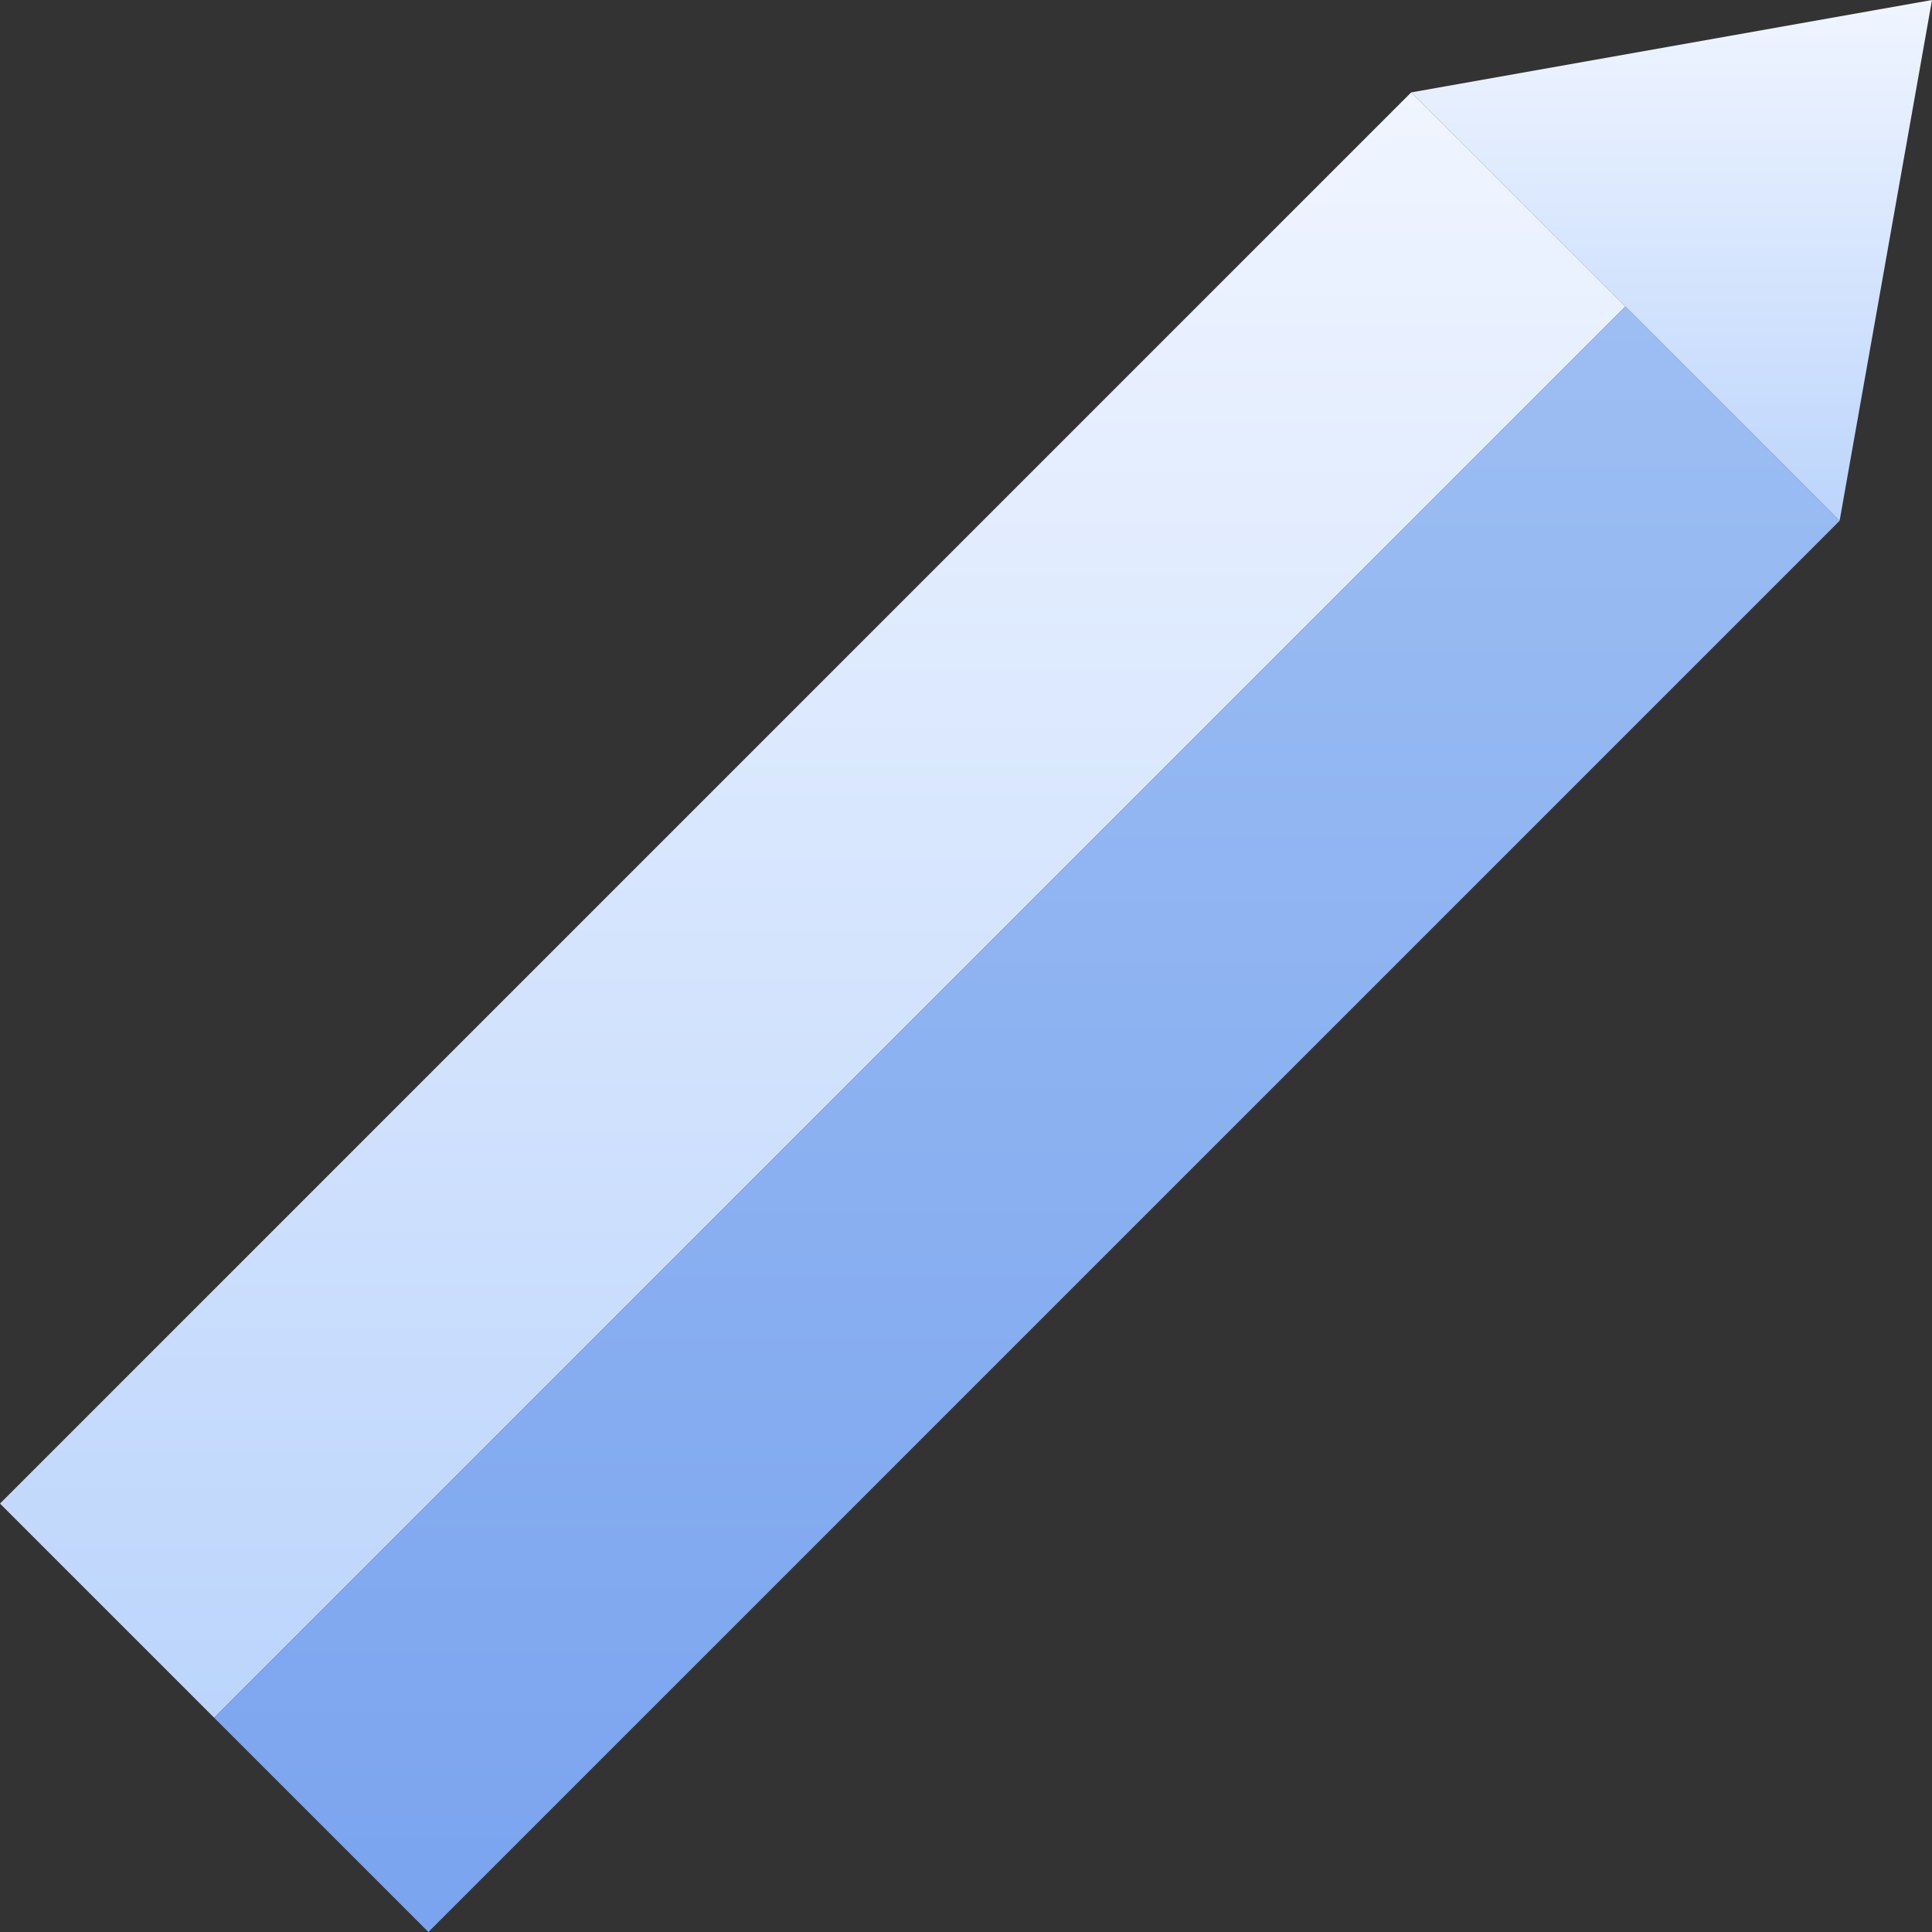
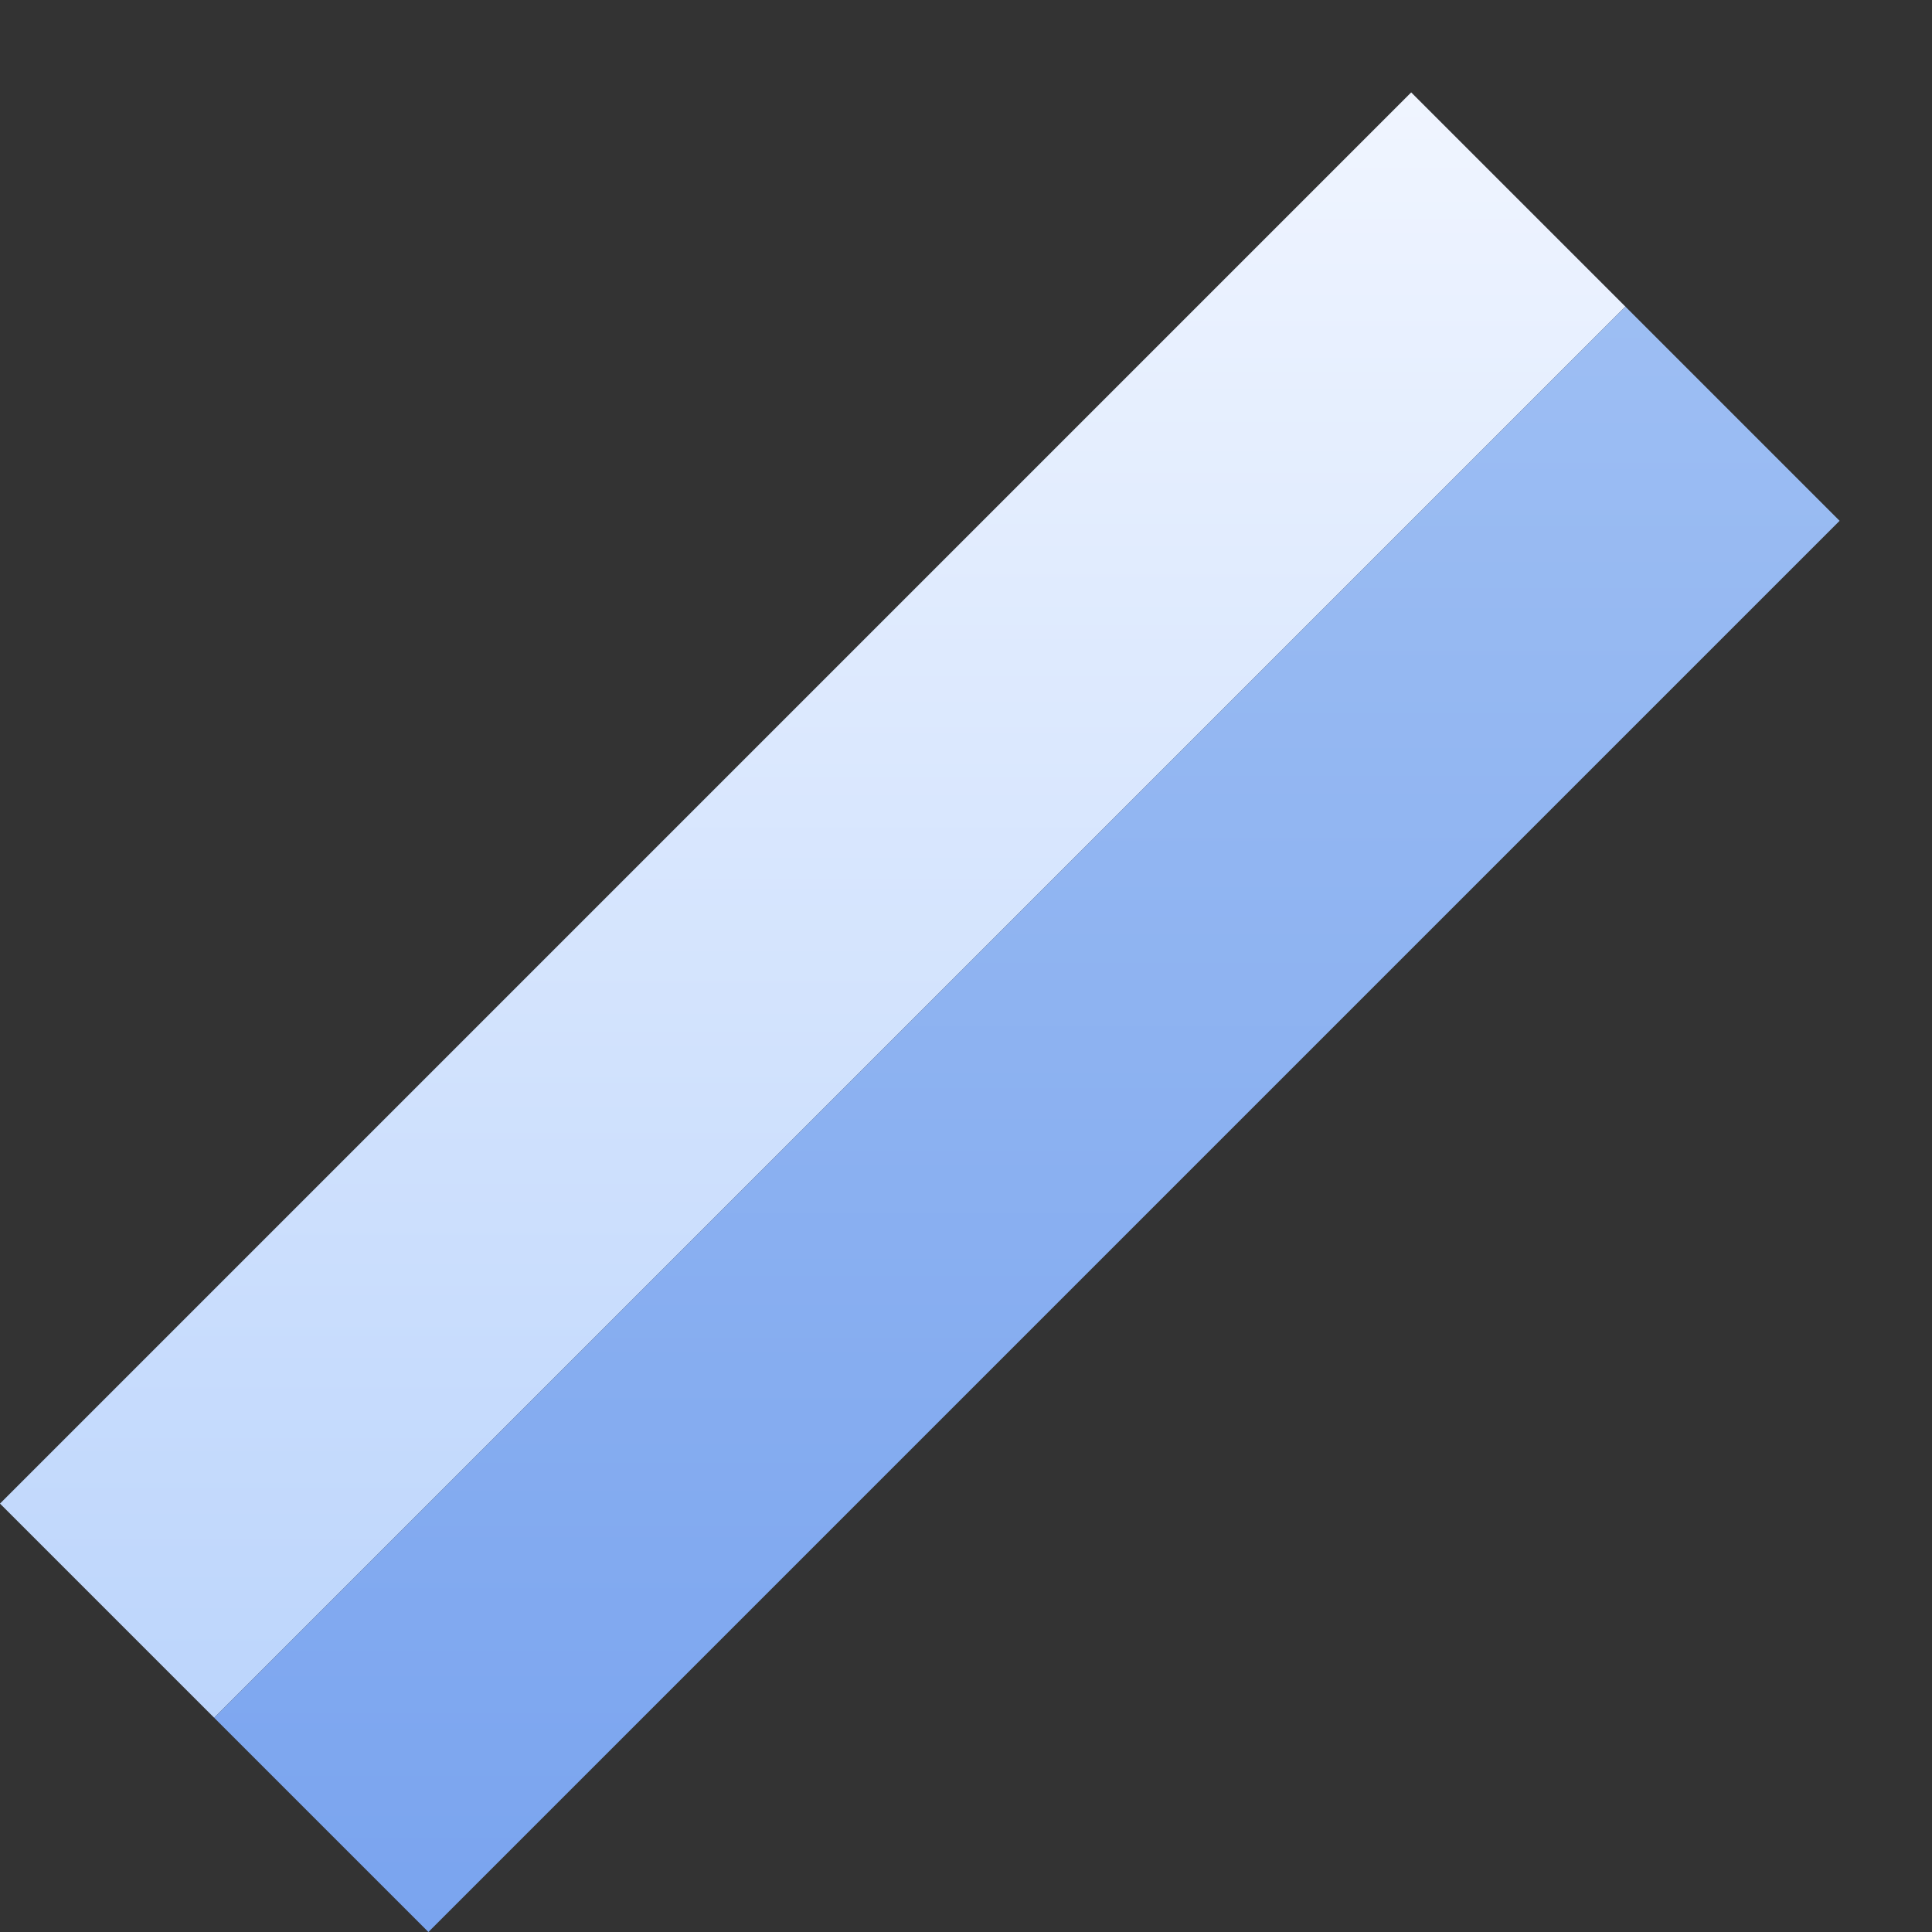
<svg xmlns="http://www.w3.org/2000/svg" version="1.1" id="_x3C_Layer_x3E_" x="0px" y="0px" viewBox="0 0 46 46" style="enable-background:new 0 0 46 46;" xml:space="preserve">
  <rect x="0" y="0" width="46" height="46" fill="#333333" stroke="none" />
  <style type="text/css">
	.st0{fill:url(#SVGID_1_);}
	.st1{fill:url(#SVGID_00000088816168707454706420000004100149503410514358_);}
	.st2{fill:url(#SVGID_00000125593230991832654390000007320056840545632446_);}
</style>
  <g>
    <linearGradient id="SVGID_1_" gradientUnits="userSpaceOnUse" x1="39.794" y1="12.413" x2="39.794" y2="0">
      <stop offset="0" style="stop-color:#BCD5FC" />
      <stop offset="1" style="stop-color:#F0F5FF" />
    </linearGradient>
-     <polygon class="st0" points="46,0 43.8,12.4 33.6,2.2  " />
    <g>
      <linearGradient id="SVGID_00000060714367691379214000000014289929440034407049_" gradientUnits="userSpaceOnUse" x1="19.349" y1="40.889" x2="19.349" y2="2.19">
        <stop offset="0" style="stop-color:#BCD5FC" />
        <stop offset="1" style="stop-color:#F0F5FF" />
      </linearGradient>
      <polygon style="fill:url(#SVGID_00000060714367691379214000000014289929440034407049_);" points="33.6,2.2 0,35.8 5.1,40.9     38.7,7.3   " />
      <linearGradient id="SVGID_00000145756365537891036270000015519054041057881009_" gradientUnits="userSpaceOnUse" x1="24.46" y1="46" x2="24.46" y2="7.301">
        <stop offset="0" style="stop-color:#7AA4EF" />
        <stop offset="1" style="stop-color:#9DBEF3" />
      </linearGradient>
      <polygon style="fill:url(#SVGID_00000145756365537891036270000015519054041057881009_);" points="38.7,7.3 5.1,40.9 10.2,46     43.8,12.4   " />
    </g>
  </g>
</svg>